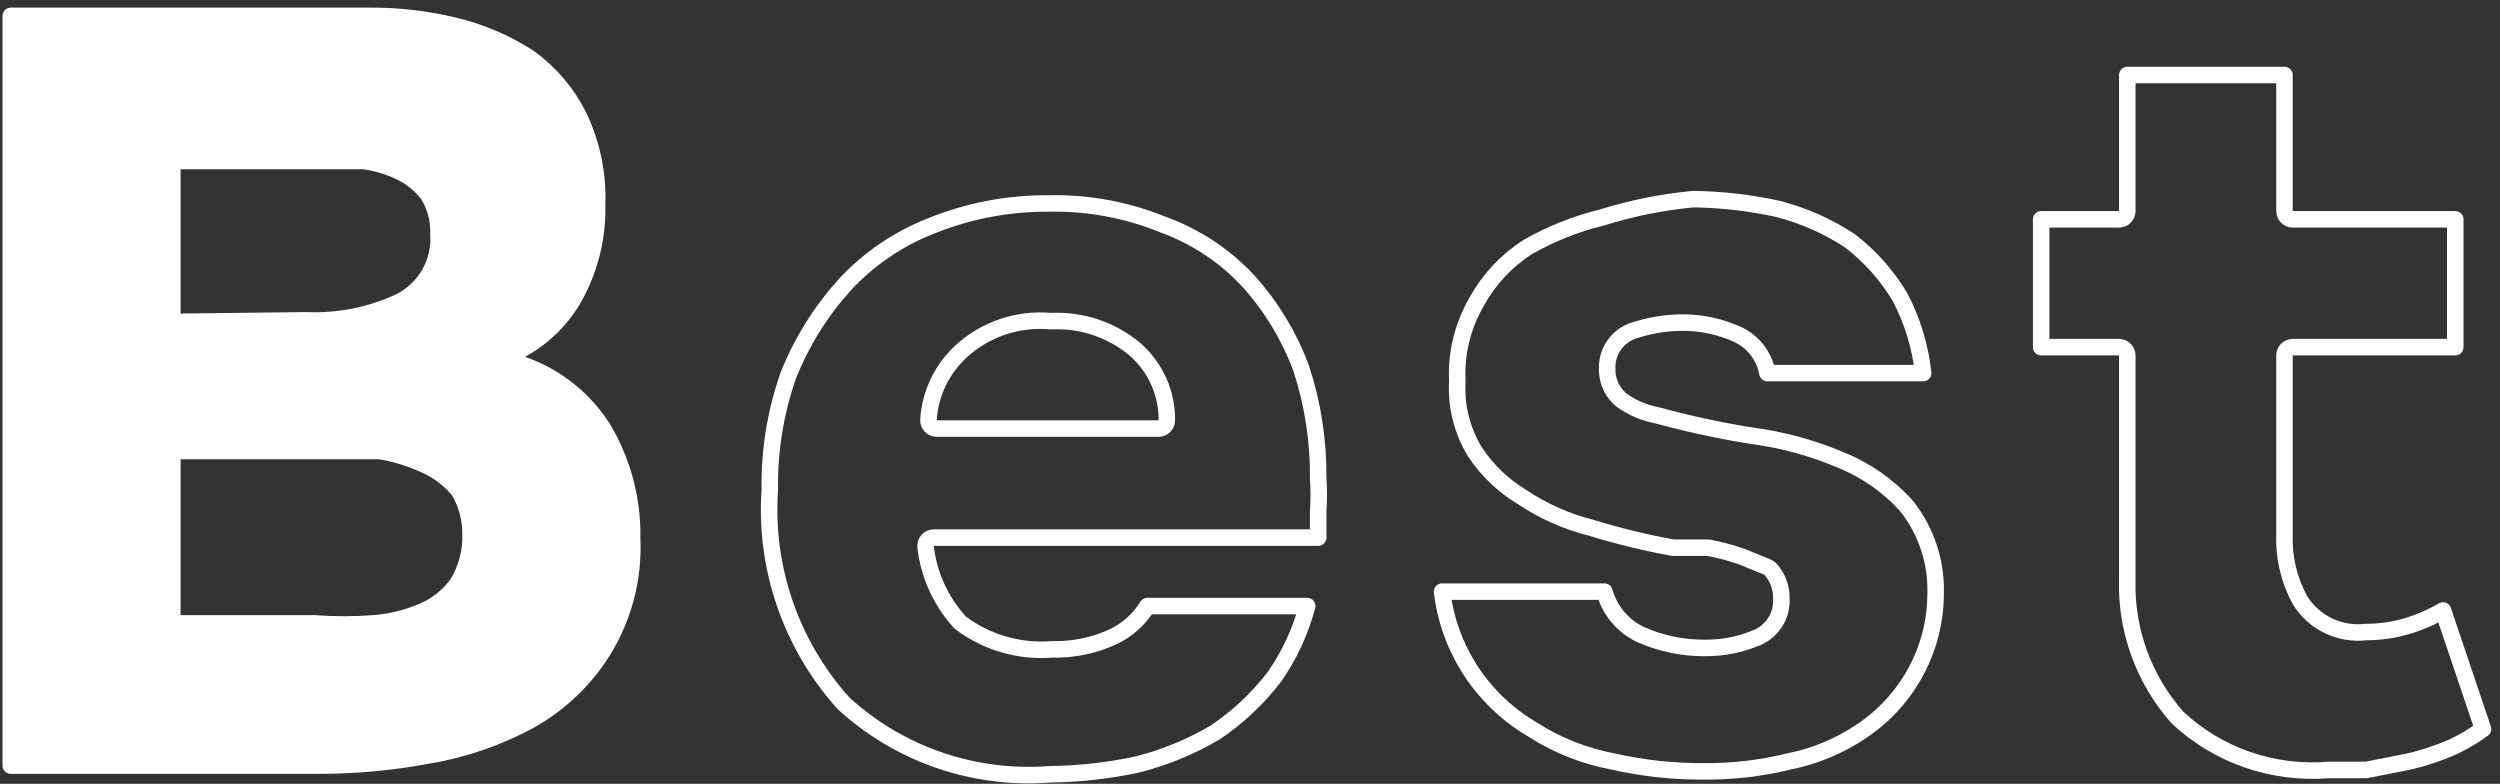
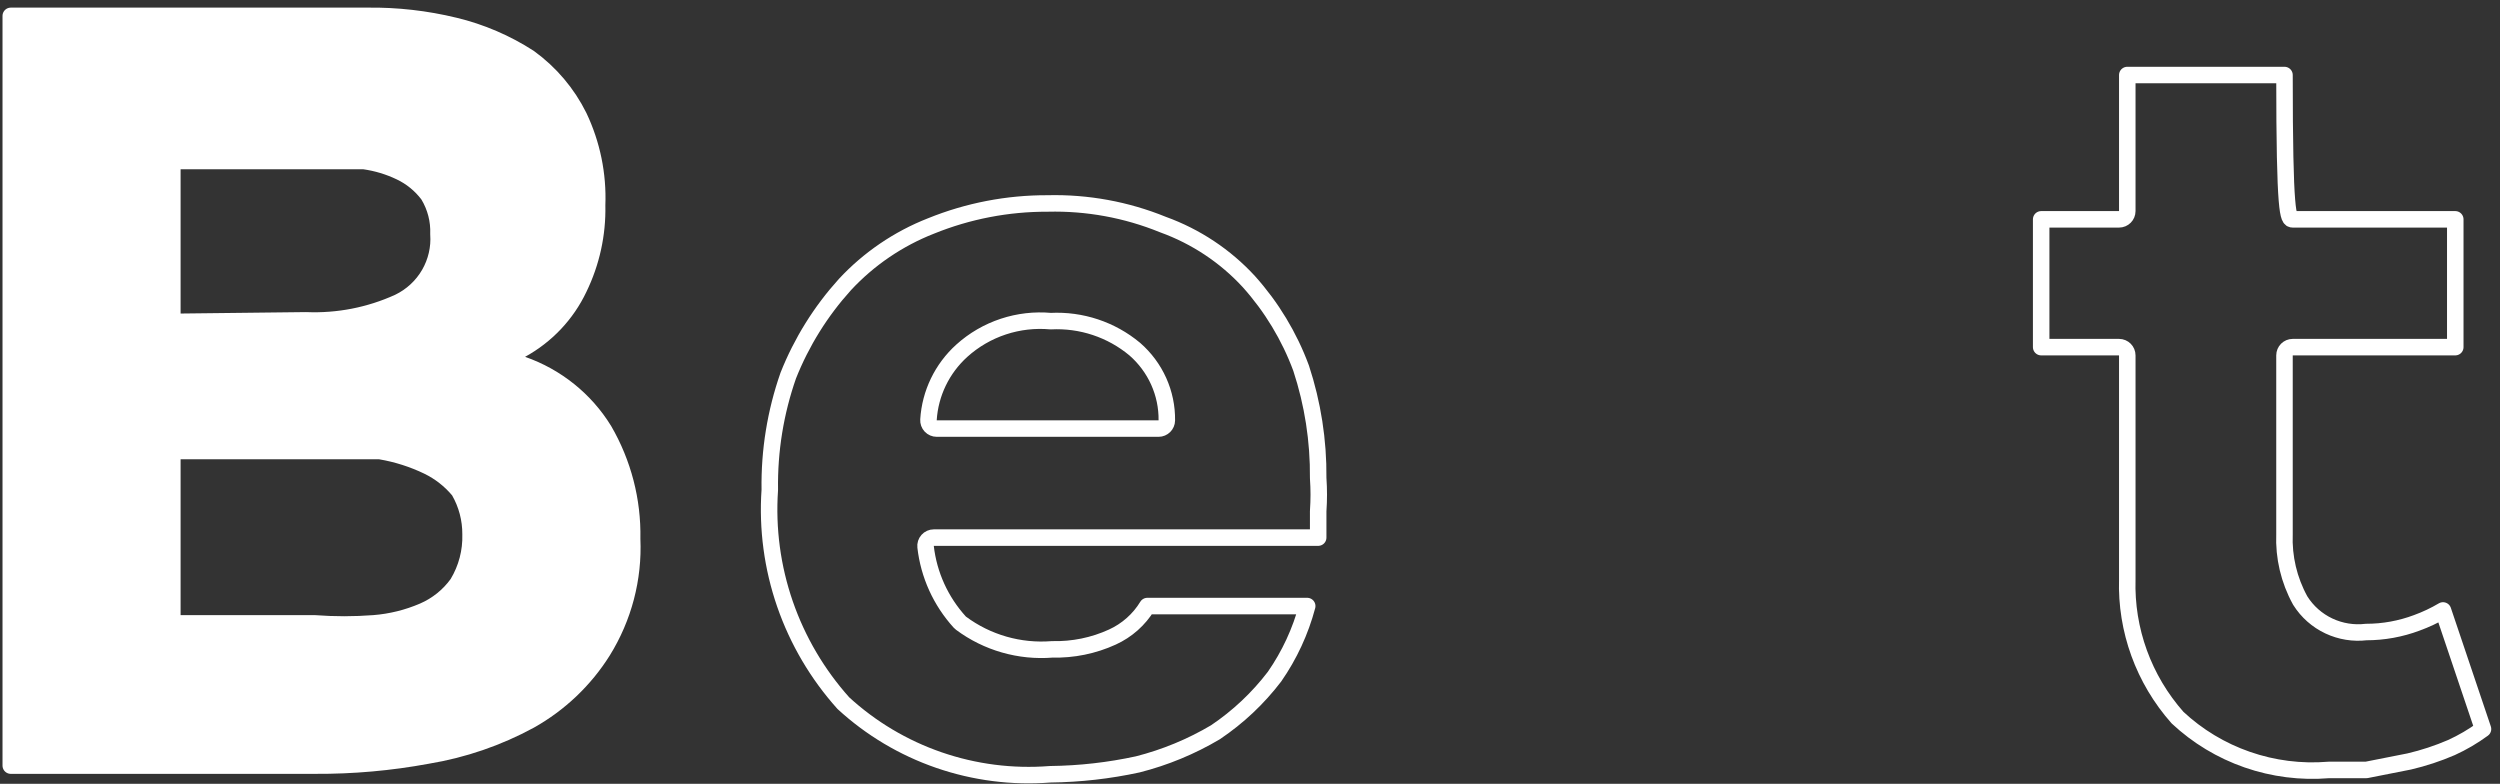
<svg xmlns="http://www.w3.org/2000/svg" width="303" height="95" viewBox="0 0 303 95" fill="none">
  <rect x="0" y="0" width="303" height="95" fill="#333333" stroke="none" />
  <path d="M38.164 92.791H1.305V1.924H44.533V1.924L44.545 1.924C48.097 1.88 51.639 2.282 55.088 3.12L55.091 3.12C58.307 3.894 61.366 5.205 64.135 6.996C66.701 8.857 68.771 11.304 70.17 14.127C71.76 17.475 72.514 21.15 72.37 24.845C72.37 24.856 72.37 24.867 72.37 24.878C72.37 24.887 72.37 24.896 72.37 24.905C72.445 28.374 71.691 31.812 70.17 34.94L70.166 34.949C68.679 38.088 66.227 40.686 63.158 42.371C62.812 42.561 62.61 42.937 62.643 43.33C62.675 43.724 62.937 44.061 63.309 44.191C67.446 45.637 70.946 48.451 73.218 52.154C75.529 56.141 76.703 60.672 76.616 65.265C76.615 65.275 76.615 65.286 76.615 65.296C76.616 65.307 76.616 65.317 76.616 65.328C76.826 70.107 75.585 74.84 73.052 78.919C70.865 82.404 67.828 85.293 64.218 87.319C60.351 89.421 56.153 90.861 51.8 91.58L51.781 91.583C47.293 92.413 42.736 92.818 38.17 92.791H38.164ZM48.309 36.637L48.329 36.628C49.88 35.879 51.169 34.686 52.027 33.201C52.874 31.735 53.263 30.051 53.142 28.366C53.207 26.717 52.788 25.086 51.935 23.669C51.917 23.639 51.898 23.61 51.877 23.583C50.992 22.408 49.834 21.465 48.501 20.833C47.124 20.175 45.654 19.733 44.141 19.521C44.095 19.515 44.048 19.512 44.002 19.512H21.888C21.336 19.512 20.888 19.959 20.888 20.512V38.001C20.888 38.268 20.995 38.524 21.185 38.712C21.375 38.9 21.632 39.004 21.899 39.001L37.087 38.826C40.95 38.988 44.797 38.238 48.309 36.637ZM20.888 74.553C20.888 75.105 21.336 75.553 21.888 75.553H38.126C40.519 75.734 42.923 75.733 45.316 75.55L45.319 75.55C47.38 75.388 49.4 74.889 51.297 74.072L51.299 74.072C52.949 73.358 54.375 72.217 55.426 70.768C55.443 70.745 55.459 70.721 55.473 70.697C56.555 68.901 57.096 66.837 57.032 64.746C57.043 62.922 56.57 61.127 55.662 59.54C55.632 59.489 55.598 59.44 55.56 59.394C54.548 58.188 53.291 57.207 51.87 56.515L51.867 56.513C50.047 55.635 48.111 55.017 46.115 54.679C46.06 54.669 46.004 54.665 45.948 54.665H21.888C21.336 54.665 20.888 55.112 20.888 55.665V74.553Z" fill="white" stroke="white" stroke-width="2" stroke-linejoin="round" />
  <path d="M159.764 65.158H113.175C112.89 65.158 112.619 65.28 112.429 65.492C112.239 65.705 112.149 65.988 112.181 66.271C112.567 69.669 114.018 72.86 116.327 75.401C116.37 75.448 116.418 75.492 116.47 75.53C119.642 77.892 123.578 79.02 127.532 78.702C130.045 78.764 132.538 78.255 134.82 77.211C136.584 76.406 138.059 75.096 139.057 73.454H158.434C157.624 76.507 156.285 79.402 154.472 82.009C152.476 84.627 150.058 86.903 147.315 88.748C144.381 90.489 141.206 91.801 137.89 92.643C134.416 93.398 130.873 93.799 127.316 93.84C127.294 93.841 127.272 93.842 127.25 93.843C122.691 94.198 118.108 93.611 113.791 92.12C109.489 90.634 105.546 88.284 102.211 85.218C99.076 81.717 96.674 77.638 95.143 73.216C93.608 68.778 92.98 64.084 93.297 59.405C93.299 59.377 93.3 59.35 93.299 59.322C93.229 54.629 93.986 49.958 95.536 45.521C97.145 41.466 99.474 37.726 102.413 34.479C105.301 31.371 108.863 28.947 112.833 27.389L112.833 27.389L112.843 27.385C117.325 25.568 122.126 24.642 126.97 24.66C126.98 24.66 126.989 24.66 126.998 24.659C131.77 24.545 136.514 25.413 140.927 27.209C140.939 27.214 140.951 27.219 140.964 27.223C144.941 28.662 148.507 31.031 151.356 34.126C154.118 37.202 156.269 40.764 157.697 44.626C159.108 48.922 159.806 53.414 159.764 57.929C159.764 57.955 159.765 57.981 159.767 58.007C159.856 59.301 159.856 60.599 159.767 61.892C159.765 61.915 159.764 61.938 159.764 61.961V61.968V61.976V61.983V61.991V61.998V62.006V62.014V62.021V62.029V62.036V62.044V62.051V62.059V62.066V62.074V62.081V62.089V62.096V62.104V62.112V62.119V62.127V62.134V62.142V62.15V62.157V62.165V62.172V62.18V62.188V62.195V62.203V62.21V62.218V62.225V62.233V62.241V62.248V62.256V62.264V62.271V62.279V62.286V62.294V62.302V62.309V62.317V62.325V62.332V62.34V62.347V62.355V62.363V62.37V62.378V62.386V62.394V62.401V62.409V62.416V62.424V62.432V62.44V62.447V62.455V62.463V62.47V62.478V62.486V62.493V62.501V62.509V62.517V62.524V62.532V62.54V62.547V62.555V62.563V62.571V62.578V62.586V62.594V62.602V62.609V62.617V62.625V62.633V62.64V62.648V62.656V62.663V62.671V62.679V62.687V62.694V62.702V62.71V62.718V62.726V62.733V62.741V62.749V62.757V62.765V62.772V62.78V62.788V62.796V62.804V62.811V62.819V62.827V62.835V62.843V62.85V62.858V62.866V62.874V62.882V62.89V62.898V62.905V62.913V62.921V62.929V62.937V62.945V62.952V62.96V62.968V62.976V62.984V62.992V63V63.008V63.015V63.023V63.031V63.039V63.047V63.055V63.063V63.071V63.078V63.086V63.094V63.102V63.11V63.118V63.126V63.134V63.142V63.15V63.158V63.166V63.173V63.181V63.189V63.197V63.205V63.213V63.221V63.229V63.237V63.245V63.253V63.261V63.269V63.277V63.285V63.293V63.301V63.309V63.317V63.325V63.333V63.341V63.349V63.357V63.365V63.373V63.381V63.389V63.397V63.405V63.413V63.421V63.429V63.437V63.445V63.453V63.461V63.469V63.477V63.485V63.493V63.501V63.509V63.517V63.525V63.533V63.541V63.549V63.557V63.566V63.574V63.582V63.59V63.598V63.606V63.614V63.622V63.63V63.638V63.646V63.654V63.663V63.671V63.679V63.687V63.695V63.703V63.711V63.719V63.727V63.735V63.744V63.752V63.76V63.768V63.776V63.784V63.792V63.8V63.809V63.817V63.825V63.833V63.841V63.849V63.858V63.866V63.874V63.882V63.89V63.898V63.907V63.915V63.923V63.931V63.939V63.947V63.956V63.964V63.972V63.98V63.989V63.997V64.005V64.013V64.021V64.029V64.038V64.046V64.054V64.062V64.071V64.079V64.087V64.095V64.104V64.112V64.12V64.128V64.137V64.145V64.153V64.161V64.17V64.178V64.186V64.194V64.203V64.211V64.219V64.228V64.236V64.244V64.252V64.261V64.269V64.277V64.285V64.294V64.302V64.31V64.319V64.327V64.335V64.344V64.352V64.36V64.369V64.377V64.385V64.394V64.402V64.41V64.419V64.427V64.435V64.444V64.452V64.46V64.469V64.477V64.486V64.494V64.502V64.511V64.519V64.527V64.536V64.544V64.552V64.561V64.569V64.578V64.586V64.594V64.603V64.611V64.62V64.628V64.636V64.645V64.653V64.662V64.67V64.678V64.687V64.695V64.704V64.712V64.721V64.729V64.738V64.746V64.754V64.763V64.771V64.78V64.788V64.797V64.805V64.814V64.822V64.831V64.839V64.848V64.856V64.865V64.873V64.882V64.89V64.898V64.907V64.915V64.924V64.933V64.941V64.95V64.958V64.966V64.975V64.984V64.992V65.001V65.009V65.018V65.026V65.035V65.043V65.052V65.06V65.069V65.078V65.086V65.095V65.103V65.112V65.12V65.129V65.137V65.146V65.154V65.158ZM140.419 51.943C140.967 51.943 141.413 51.502 141.419 50.955C141.44 49.323 141.103 47.706 140.433 46.215C139.762 44.724 138.775 43.395 137.538 42.318L137.521 42.304C134.684 39.94 131.047 38.733 127.347 38.922C125.412 38.748 123.461 38.971 121.616 39.579C119.748 40.195 118.03 41.191 116.574 42.505L116.573 42.506C114.179 44.671 112.728 47.674 112.531 50.881C112.514 51.157 112.611 51.427 112.8 51.628C112.989 51.829 113.253 51.943 113.529 51.943H140.419Z" stroke="white" stroke-width="2" stroke-linejoin="round" />
-   <path d="M196.354 48.356C196.381 48.38 196.409 48.404 196.438 48.425C197.752 49.392 199.27 50.048 200.878 50.345C204.626 51.368 208.427 52.189 212.264 52.804C212.274 52.806 212.284 52.807 212.294 52.809C215.981 53.287 219.584 54.263 223.001 55.711L223.021 55.719C226.13 56.956 228.902 58.895 231.115 61.378C233.47 64.385 234.7 68.104 234.598 71.903C234.598 71.912 234.598 71.92 234.598 71.929C234.596 75.214 233.781 78.449 232.224 81.352C230.668 84.256 228.416 86.74 225.664 88.589L225.66 88.591C222.998 90.399 219.994 91.655 216.827 92.285C216.819 92.287 216.811 92.289 216.803 92.291C216.797 92.292 216.79 92.293 216.784 92.295C213.45 93.113 210.026 93.514 206.591 93.49L206.578 93.491C202.845 93.515 199.122 93.113 195.482 92.291C195.471 92.288 195.459 92.286 195.448 92.284C191.98 91.628 188.676 90.31 185.72 88.403C185.709 88.396 185.698 88.389 185.686 88.383C182.535 86.523 179.888 83.936 177.971 80.846C176.244 78.061 175.155 74.941 174.776 71.705H194.46C194.726 72.669 195.169 73.578 195.768 74.386C196.539 75.425 197.547 76.268 198.708 76.847C198.719 76.853 198.731 76.858 198.743 76.864C201.317 78.025 204.125 78.594 206.953 78.526C208.887 78.515 210.801 78.138 212.592 77.415C213.591 77.078 214.454 76.429 215.051 75.563C215.646 74.701 215.944 73.671 215.9 72.626C215.949 71.29 215.477 69.988 214.583 68.989C214.482 68.876 214.356 68.787 214.215 68.73L211.207 67.506C211.202 67.503 211.197 67.501 211.191 67.499C211.183 67.496 211.175 67.493 211.167 67.49C209.85 67.019 208.497 66.654 207.12 66.399C207.06 66.388 206.999 66.382 206.938 66.382H202.781C199.442 65.781 196.143 64.979 192.903 63.978C192.886 63.973 192.869 63.968 192.852 63.964C189.87 63.215 187.043 61.96 184.496 60.255C184.483 60.246 184.469 60.238 184.456 60.23C182.172 58.854 180.229 56.991 178.769 54.779C177.208 52.22 176.46 49.258 176.623 46.275C176.625 46.241 176.625 46.206 176.624 46.172C176.459 42.819 177.272 39.49 178.966 36.58C178.97 36.572 178.974 36.565 178.979 36.557C180.448 33.875 182.574 31.598 185.165 29.937C187.955 28.344 190.958 27.147 194.085 26.38C194.105 26.375 194.125 26.369 194.145 26.363C197.744 25.237 201.453 24.49 205.21 24.136C208.689 24.18 212.154 24.581 215.55 25.332C218.638 26.137 221.57 27.443 224.225 29.196C226.671 31.077 228.733 33.399 230.301 36.039C231.794 38.907 232.738 42.02 233.09 45.221H214.21C214.064 44.403 213.759 43.618 213.309 42.91C212.681 41.925 211.795 41.128 210.747 40.604C210.739 40.6 210.73 40.596 210.722 40.592C208.539 39.576 206.152 39.065 203.74 39.099C201.841 39.123 199.956 39.433 198.15 40.019C197.152 40.315 196.28 40.932 195.671 41.774C195.067 42.609 194.758 43.619 194.792 44.647C194.77 45.334 194.895 46.017 195.16 46.652C195.429 47.299 195.837 47.88 196.354 48.356Z" stroke="white" stroke-width="2" stroke-linejoin="round" />
-   <path d="M256.827 42.073H247.39V26.584H256.827C257.38 26.584 257.827 26.136 257.827 25.584V9.094H276.88V25.584C276.88 26.136 277.328 26.584 277.88 26.584H297.579V42.073H277.88C277.328 42.073 276.88 42.52 276.88 43.073V64.739C276.769 67.533 277.423 70.305 278.773 72.761C278.778 72.771 278.784 72.781 278.79 72.791C278.794 72.798 278.798 72.805 278.803 72.812C279.64 74.141 280.843 75.202 282.27 75.872C283.676 76.532 285.242 76.785 286.786 76.602C288.878 76.602 290.953 76.226 292.909 75.491C294.017 75.09 295.084 74.586 296.094 73.987L300.94 88.358C299.746 89.234 298.463 89.987 297.112 90.603C295.462 91.315 293.751 91.879 291.999 92.289L286.805 93.316H282.303C282.287 93.316 282.271 93.316 282.255 93.317C282.244 93.317 282.232 93.318 282.221 93.319C278.881 93.594 275.52 93.167 272.36 92.067C269.213 90.973 266.335 89.236 263.914 86.972C259.816 82.343 257.642 76.356 257.827 70.211C257.827 70.201 257.827 70.191 257.827 70.181V43.073C257.827 42.52 257.38 42.073 256.827 42.073Z" stroke="white" stroke-width="2" stroke-linejoin="round" />
+   <path d="M256.827 42.073H247.39V26.584H256.827C257.38 26.584 257.827 26.136 257.827 25.584V9.094H276.88C276.88 26.136 277.328 26.584 277.88 26.584H297.579V42.073H277.88C277.328 42.073 276.88 42.52 276.88 43.073V64.739C276.769 67.533 277.423 70.305 278.773 72.761C278.778 72.771 278.784 72.781 278.79 72.791C278.794 72.798 278.798 72.805 278.803 72.812C279.64 74.141 280.843 75.202 282.27 75.872C283.676 76.532 285.242 76.785 286.786 76.602C288.878 76.602 290.953 76.226 292.909 75.491C294.017 75.09 295.084 74.586 296.094 73.987L300.94 88.358C299.746 89.234 298.463 89.987 297.112 90.603C295.462 91.315 293.751 91.879 291.999 92.289L286.805 93.316H282.303C282.287 93.316 282.271 93.316 282.255 93.317C282.244 93.317 282.232 93.318 282.221 93.319C278.881 93.594 275.52 93.167 272.36 92.067C269.213 90.973 266.335 89.236 263.914 86.972C259.816 82.343 257.642 76.356 257.827 70.211C257.827 70.201 257.827 70.191 257.827 70.181V43.073C257.827 42.52 257.38 42.073 256.827 42.073Z" stroke="white" stroke-width="2" stroke-linejoin="round" />
</svg>